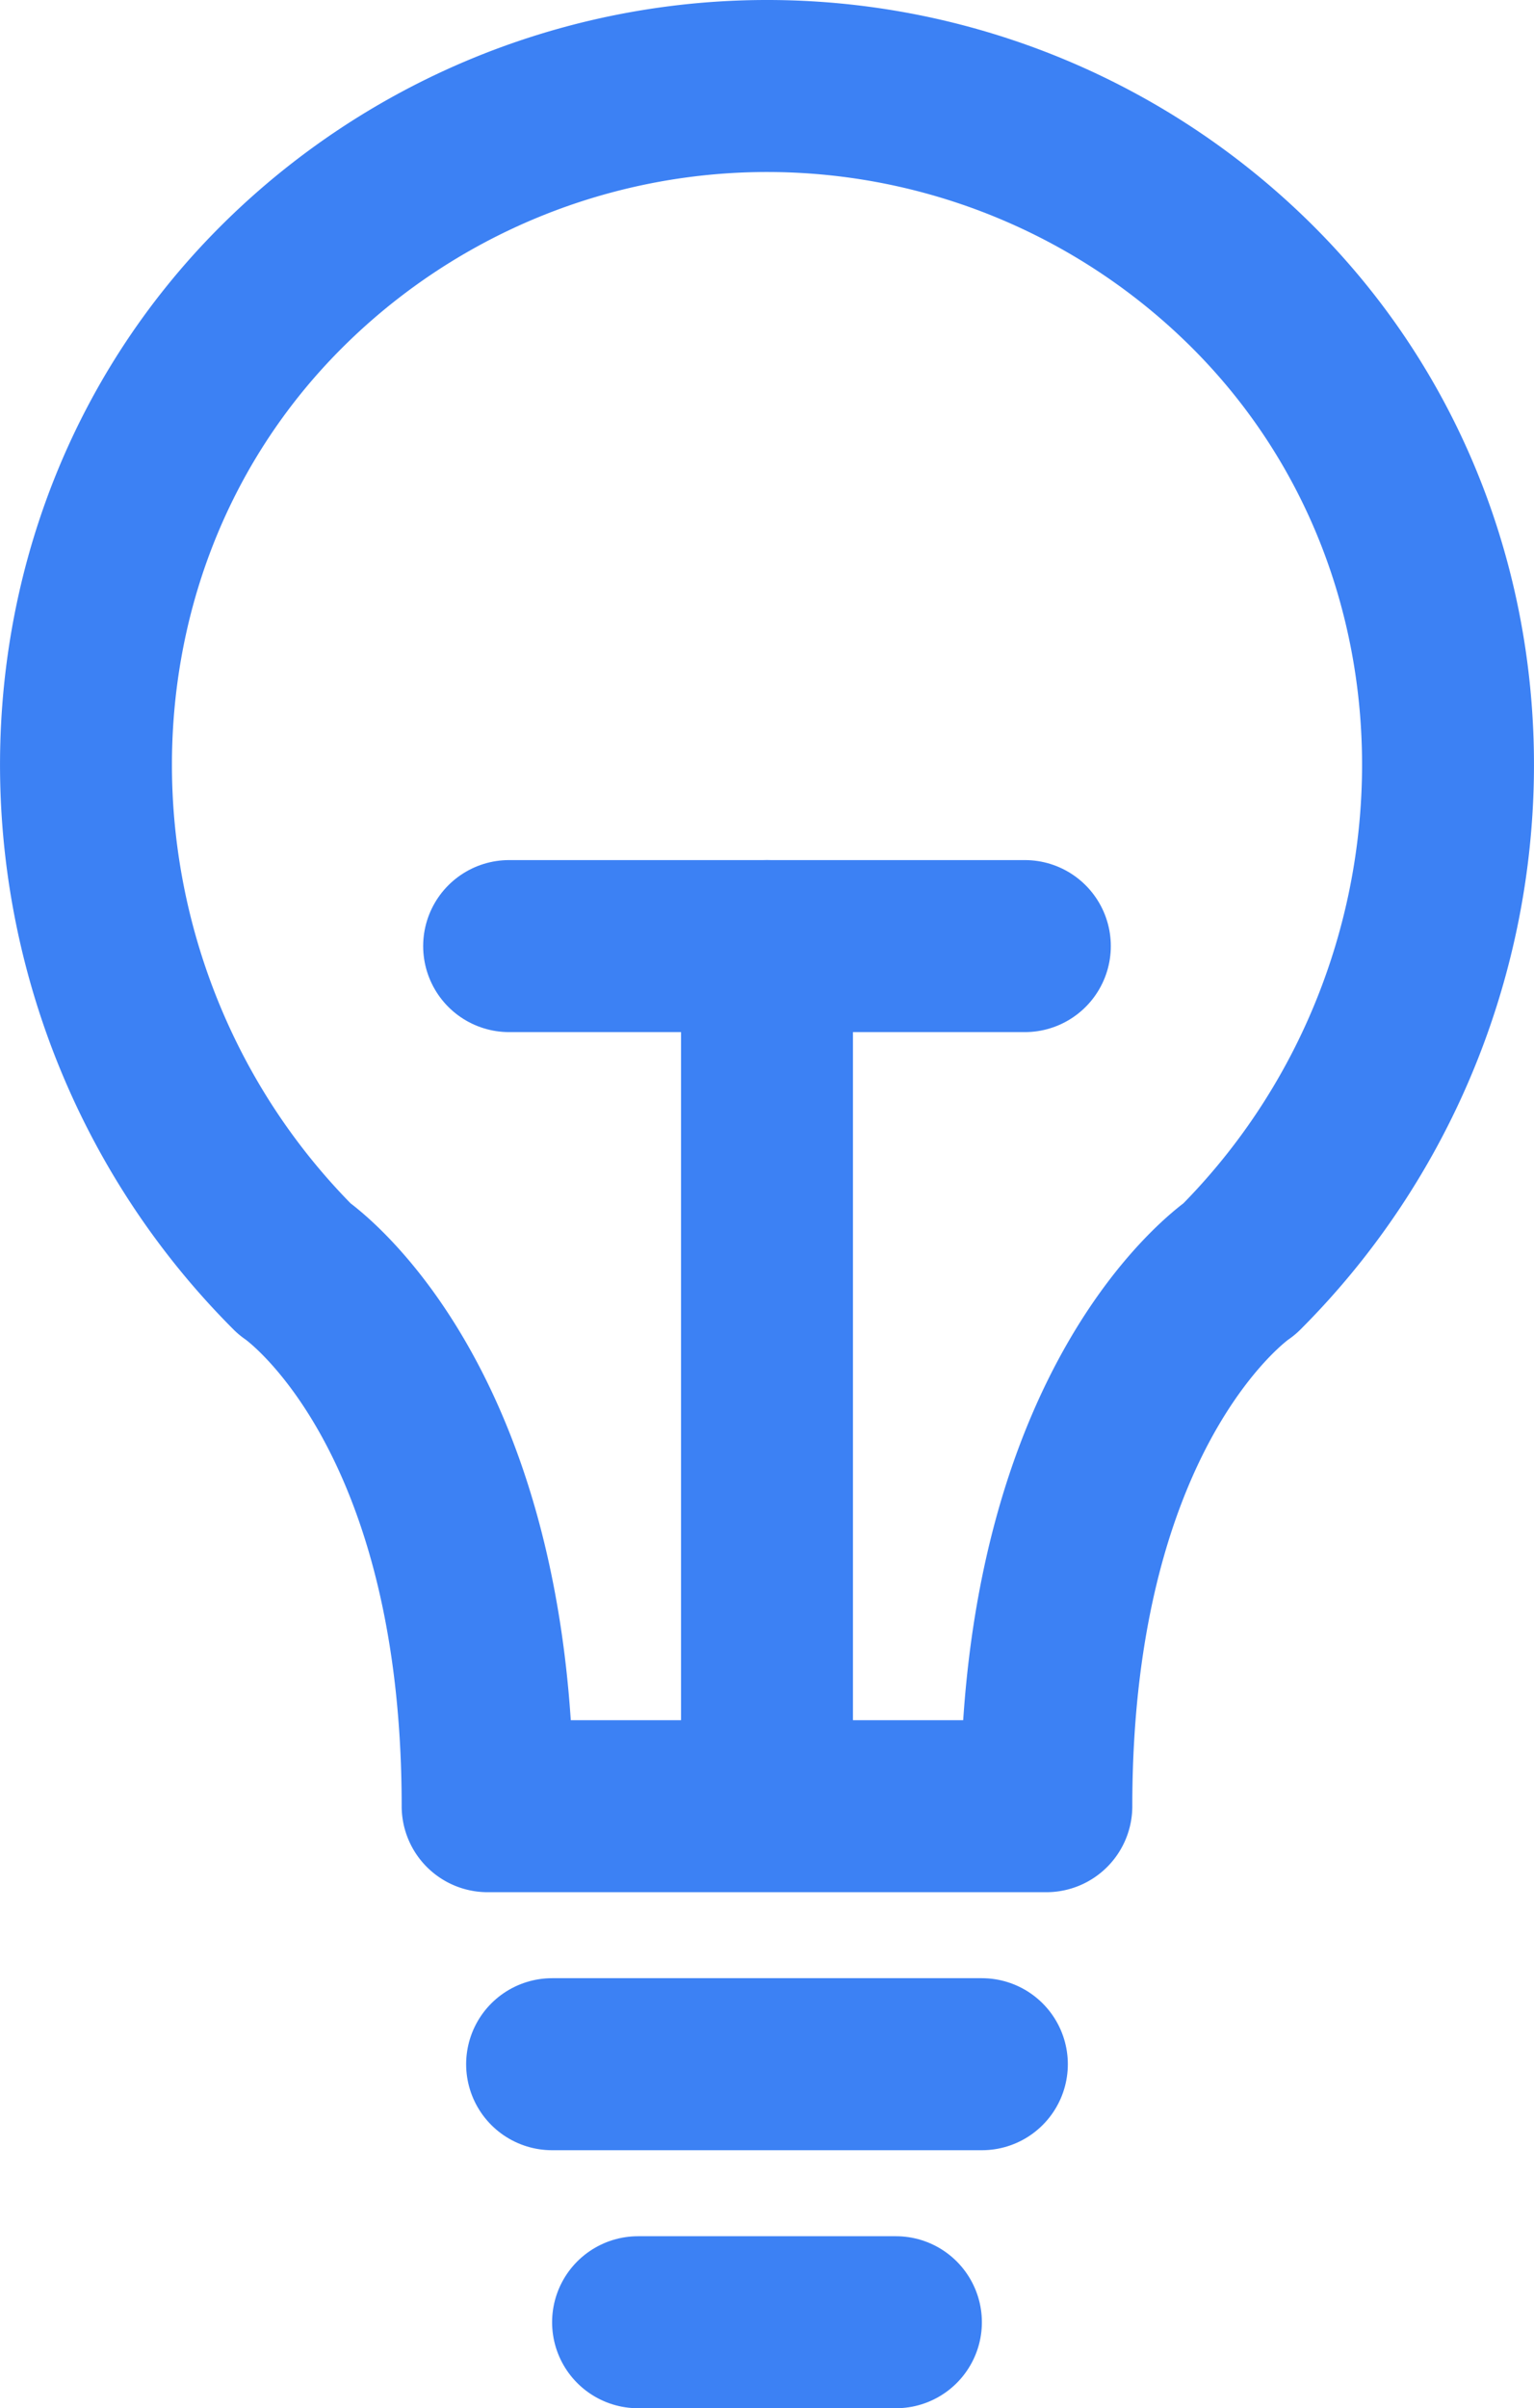
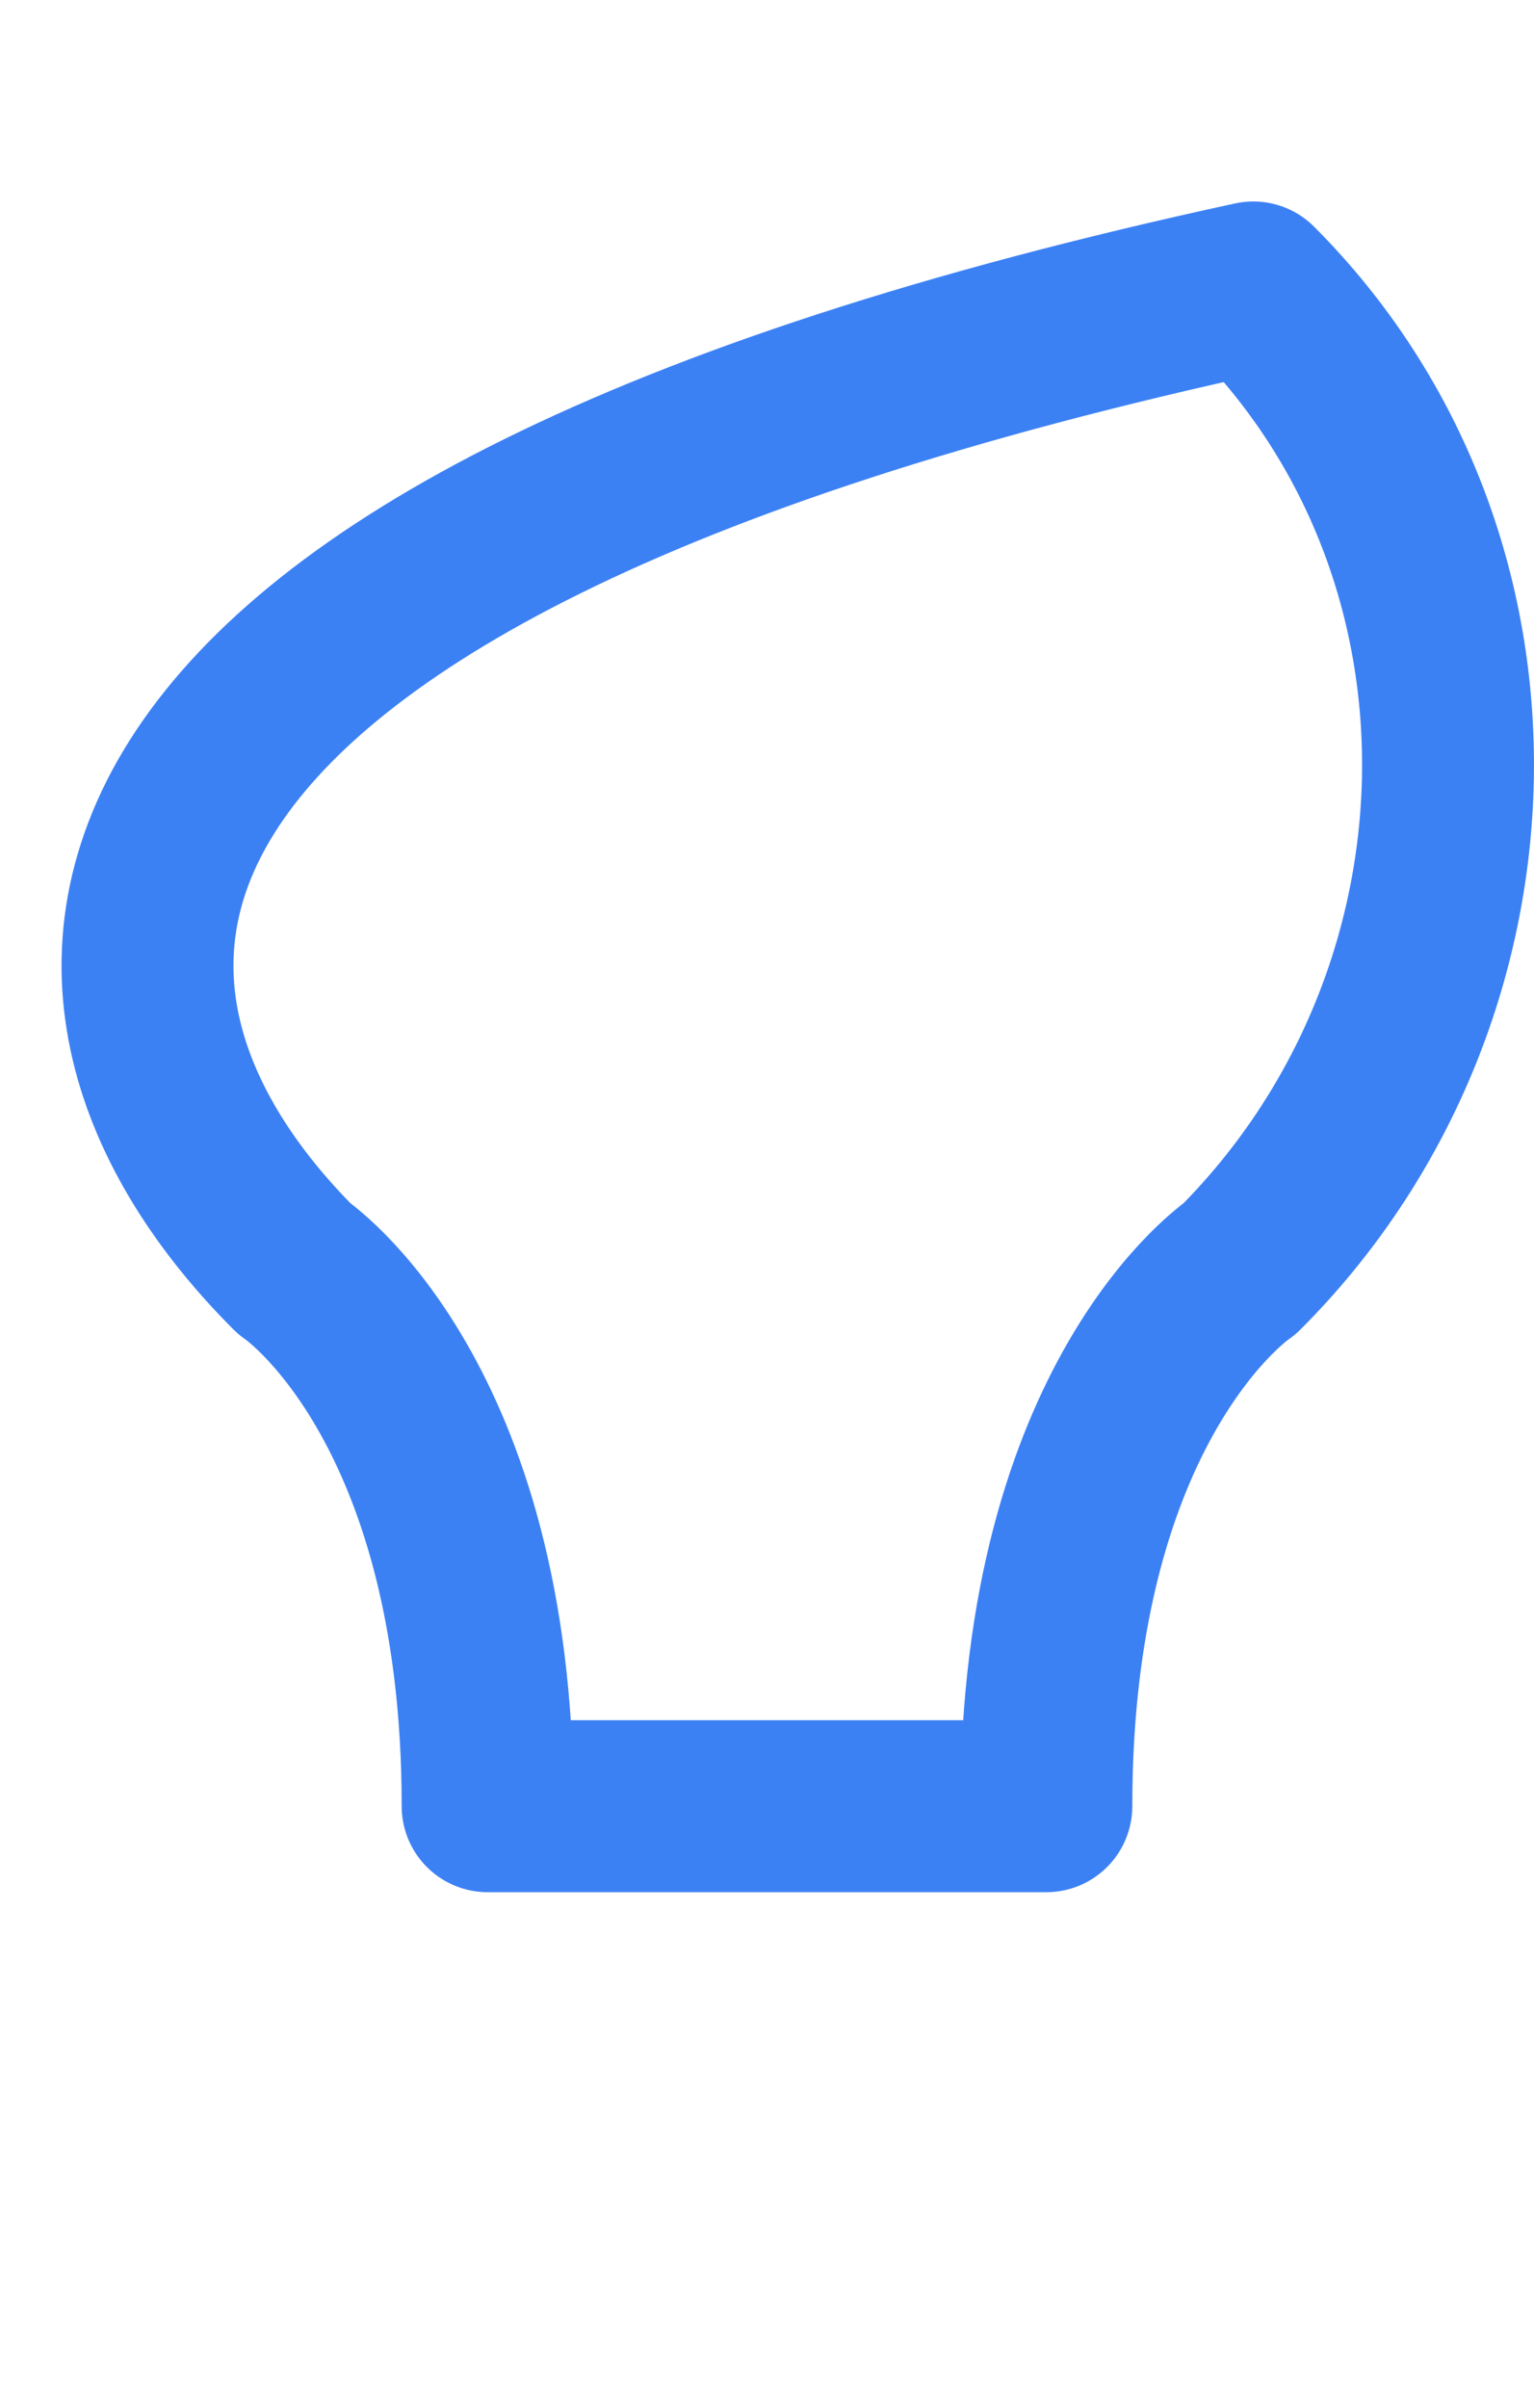
<svg xmlns="http://www.w3.org/2000/svg" width="71.385" height="112" viewBox="0 0 71.385 112">
  <g id="noun-idea-957722" transform="translate(-28.308 -8)">
-     <path id="Path_12634" data-name="Path 12634" d="M77,92c0-19,9-25,9-25,12.5-12.5,13.12-33.13.63-45.63a32,32,0,0,0-45.25,0C28.88,33.87,29.5,54.5,42,67c0,0,9,6,9,25Z" fill="none" stroke="#3c81f4" stroke-linecap="round" stroke-linejoin="round" stroke-width="8" />
-     <line id="Line_853" data-name="Line 853" x1="12" transform="translate(58 116)" fill="none" stroke="#3c81f4" stroke-linecap="round" stroke-linejoin="round" stroke-width="8" />
-     <line id="Line_854" data-name="Line 854" x1="20" transform="translate(54 104)" fill="none" stroke="#3c81f4" stroke-linecap="round" stroke-linejoin="round" stroke-width="8" />
-     <line id="Line_855" data-name="Line 855" x2="24" transform="translate(52 52)" fill="none" stroke="#3c81f4" stroke-linecap="round" stroke-linejoin="round" stroke-width="8" />
-     <line id="Line_856" data-name="Line 856" y2="39" transform="translate(64 52)" fill="none" stroke="#3c81f4" stroke-linecap="round" stroke-linejoin="round" stroke-width="8" />
+     <path id="Path_12634" data-name="Path 12634" d="M77,92c0-19,9-25,9-25,12.5-12.5,13.12-33.13.63-45.63C28.88,33.87,29.5,54.5,42,67c0,0,9,6,9,25Z" fill="none" stroke="#3c81f4" stroke-linecap="round" stroke-linejoin="round" stroke-width="8" />
  </g>
</svg>